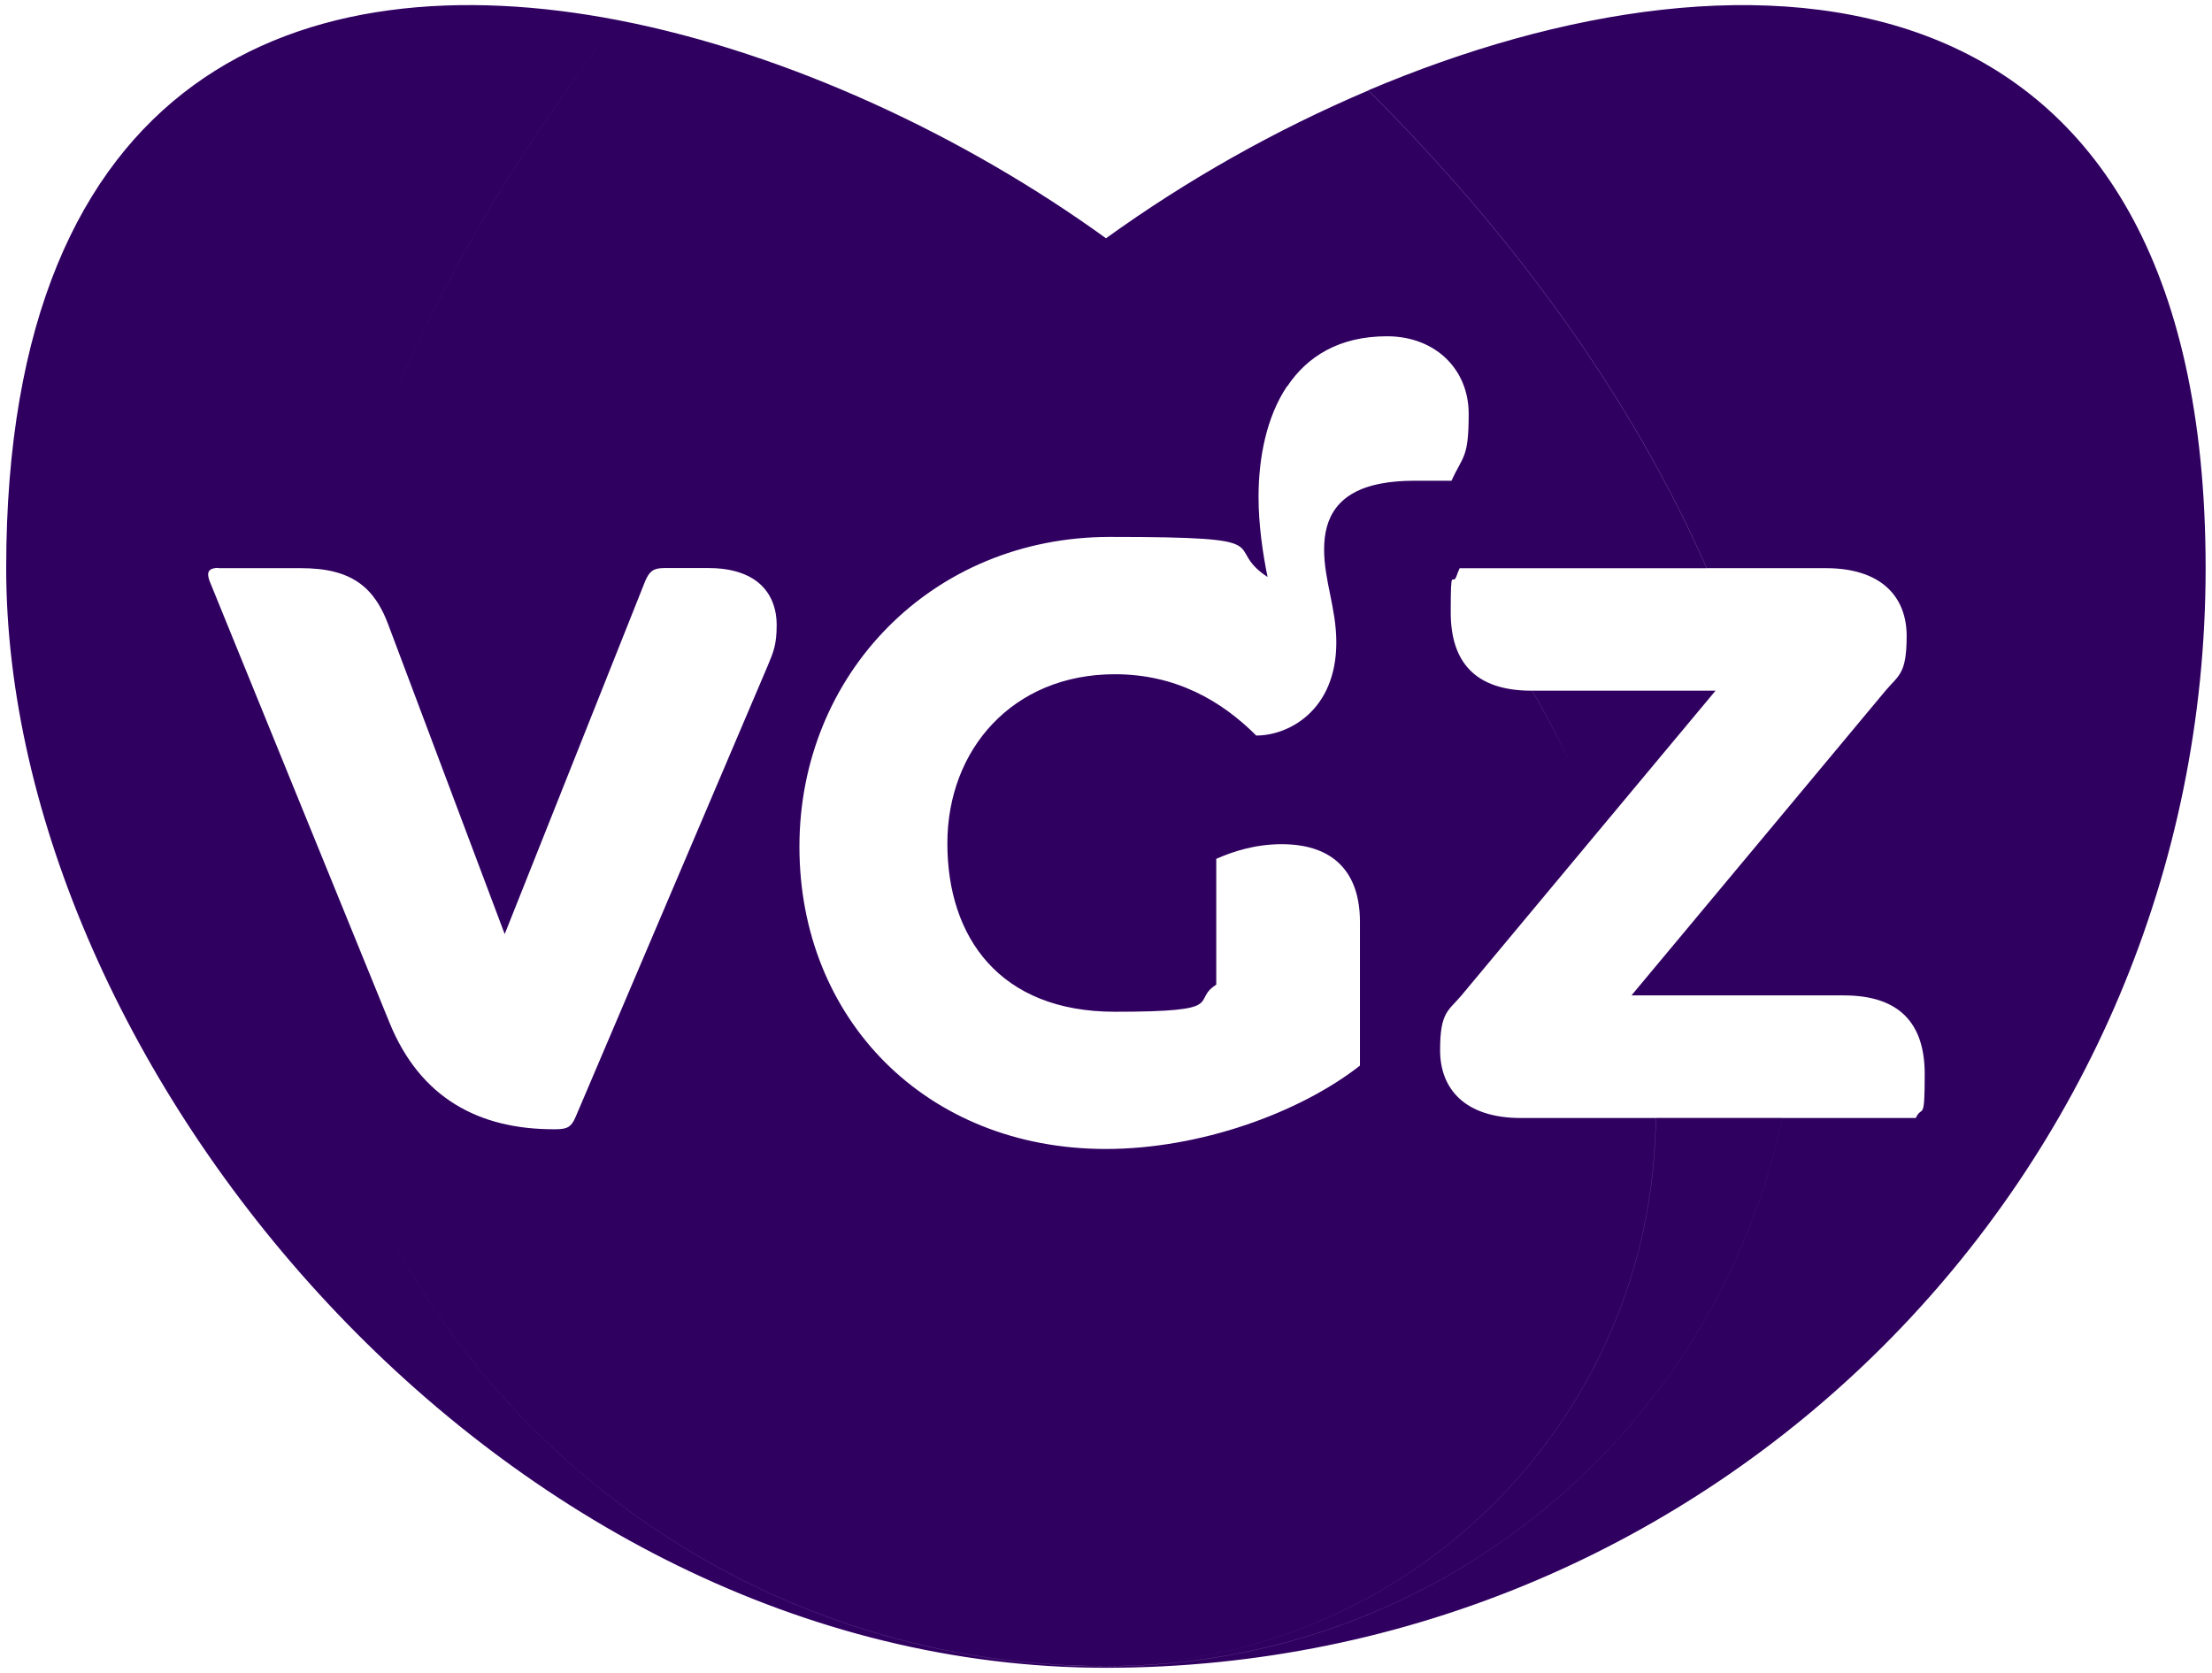
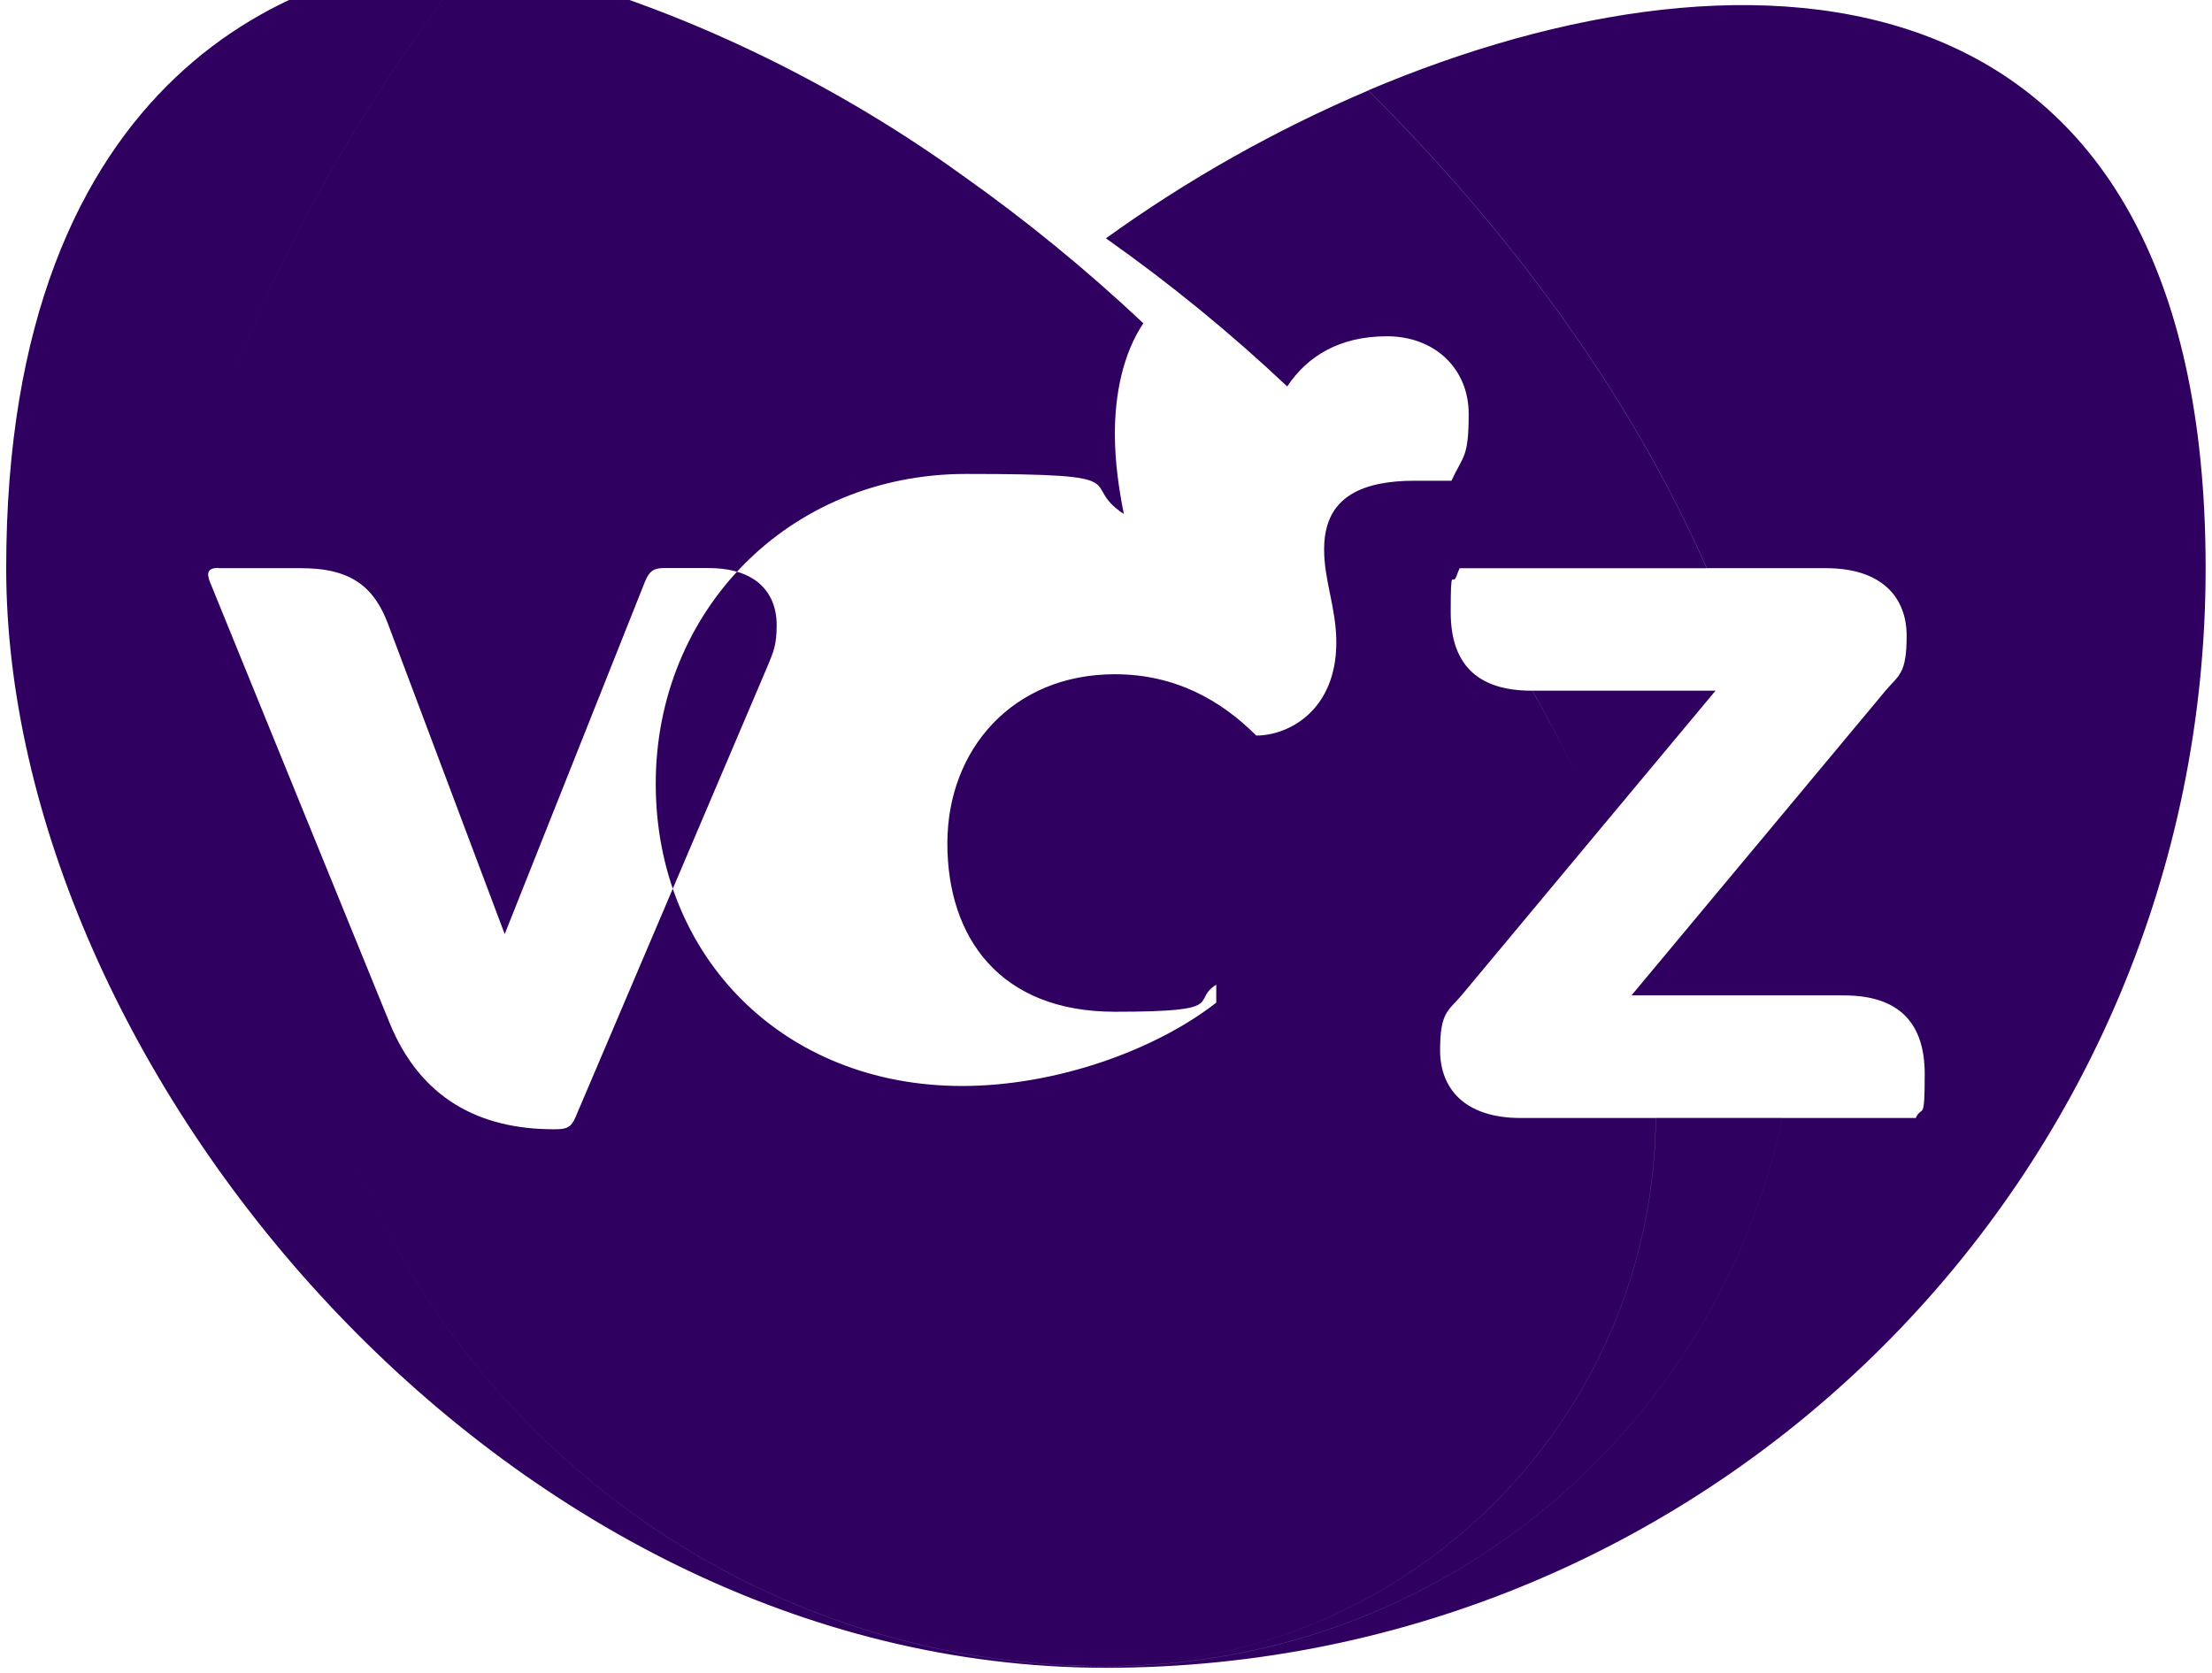
<svg xmlns="http://www.w3.org/2000/svg" id="Laag_1" version="1.1" viewBox="0 0 2500 1891">
  <defs>
    <style>
      .st0 {
        fill: #300061;
      }
    </style>
  </defs>
-   <path class="st0" d="M1546.5,102.2h0c162.2,161.4,296.7,344.9,382.5,540h134.5c63.7,0,91.4,33.2,91.4,76.6s-9.1,44.3-23.9,61.9l-116,139.2s0,0,0,0l-171.1,205.2h240c63.6,0,91.4,32.4,91.4,88.7s-2.8,34.2-10.1,49.9h-150.9c-74.7,353.8-388.5,619.6-764.3,619.6h0c-506,0-916.1-410.8-916.1-916.8s0,0,0,0c0,506,410.1,916.7,916.1,916.7h0c375.8,0,689.6-265.7,764.3-619.6h-142.9c-2.8,340.9-279.9,617.7-621.4,617.7h0c-168.6,0-321.5-67.5-433.5-176.8,111.9,109.3,264.8,176.8,433.4,176.8,341.5,0,618.6-276.8,621.4-617.6h-152.3c-63.7,0-91.4-33.2-91.4-76.6s9.2-44.2,24.1-61.9l156.1-187.3s0,0,0,0l131.1-157.2h-207.2c20.3,34.9,38.7,70.9,55.2,107.7-16.5-36.8-35-72.8-55.3-107.7h-.6c-63.8,0-91.4-32.4-91.4-88.6s1.9-28,6.6-41.1c0,0,0,0,0,0,1-2.9,2.2-5.9,3.5-8.7h279.2c-85.8-195.1-220.3-378.6-382.5-540-104.7,44.5-204.2,100.6-296.5,167.1,72.2,50.9,140.6,106.8,204.9,167.4,22.5-33.8,58.6-56.7,112.8-56.7s92.3,36.9,92.3,87.6-6.5,47.1-19.4,75.7h-42.4c-14,0-26.2,1.1-36.9,3.1,0,0,0,0,0,0-49.6,9.2-64.7,38.7-64.7,74.4s13.8,66.5,13.8,105.2c0,76.7-53.6,105.3-90.5,105.3-39.7-39.7-91.4-69.3-159.8-69.3-115.4,0-189.3,85-189.3,191.2s59.1,190.3,189.3,190.3,85-12.1,114.6-30.6v-142.2c18.5-8.3,44.2-16.6,73.8-16.6,60.1,0,88.6,33.1,88.6,87.8v162.5c-68.4,53.5-180.9,94.2-287.2,94.2-203.1,0-346.3-146.9-346.3-341.7s149.7-350.1,350.9-350.1,124.7,10.2,178.2,45.3c-5.5-26.8-10.2-59.1-10.2-90.5,0-44.4,9-90.5,32.2-125.1-64.3-60.5-132.7-116.5-204.8-167.4,0,0,0,0,0,0-158.6-114.7-358.2-208.9-550.7-246.3-146.9,189-259.6,395.9-318.8,610.6,59.2-214.7,171.9-421.7,318.8-610.6C341-46.4,7,81.7,7,642.2s556.5,1242.9,1242.9,1242.9h0c686.5,0,1242.9-556.4,1242.9-1242.9,0-693.1-510.5-725-946.4-540.1ZM333.9,965.7c0-9.1.1-18.3.3-27.4-.2,9.1-.3,18.3-.3,27.4ZM247.1,642.2h92.4c14.3,0,26.7,1.2,37.6,3.9h0c30.6,7.5,48.9,26.1,61.3,58.8l132,350.9,158.8-399c4.7-11,9.2-14.7,21.2-14.7h50.9c20.9,0,37.5,4.4,49.8,12.1,0,0,0,0,0,0,17.9,11.3,26.7,29.9,26.7,52.3s-3.7,30.5-10.2,46.2l-217.1,509.9c-5,11.9-10.2,13.6-21.9,13.8,0,0,0,0,0,0h-2.9c-83.2,0-150.6-34.2-185.7-121l-104.4-256.2s0,0,0,0l-98.8-242.6c-3.7-10.1-1-14.7,10.1-14.7Z" />
+   <path class="st0" d="M1546.5,102.2h0c162.2,161.4,296.7,344.9,382.5,540h134.5c63.7,0,91.4,33.2,91.4,76.6s-9.1,44.3-23.9,61.9l-116,139.2s0,0,0,0l-171.1,205.2h240c63.6,0,91.4,32.4,91.4,88.7s-2.8,34.2-10.1,49.9h-150.9c-74.7,353.8-388.5,619.6-764.3,619.6h0c-506,0-916.1-410.8-916.1-916.8s0,0,0,0c0,506,410.1,916.7,916.1,916.7h0c375.8,0,689.6-265.7,764.3-619.6h-142.9c-2.8,340.9-279.9,617.7-621.4,617.7h0c-168.6,0-321.5-67.5-433.5-176.8,111.9,109.3,264.8,176.8,433.4,176.8,341.5,0,618.6-276.8,621.4-617.6h-152.3c-63.7,0-91.4-33.2-91.4-76.6s9.2-44.2,24.1-61.9l156.1-187.3s0,0,0,0l131.1-157.2h-207.2c20.3,34.9,38.7,70.9,55.2,107.7-16.5-36.8-35-72.8-55.3-107.7h-.6c-63.8,0-91.4-32.4-91.4-88.6s1.9-28,6.6-41.1c0,0,0,0,0,0,1-2.9,2.2-5.9,3.5-8.7h279.2c-85.8-195.1-220.3-378.6-382.5-540-104.7,44.5-204.2,100.6-296.5,167.1,72.2,50.9,140.6,106.8,204.9,167.4,22.5-33.8,58.6-56.7,112.8-56.7s92.3,36.9,92.3,87.6-6.5,47.1-19.4,75.7h-42.4c-14,0-26.2,1.1-36.9,3.1,0,0,0,0,0,0-49.6,9.2-64.7,38.7-64.7,74.4s13.8,66.5,13.8,105.2c0,76.7-53.6,105.3-90.5,105.3-39.7-39.7-91.4-69.3-159.8-69.3-115.4,0-189.3,85-189.3,191.2s59.1,190.3,189.3,190.3,85-12.1,114.6-30.6v-142.2v162.5c-68.4,53.5-180.9,94.2-287.2,94.2-203.1,0-346.3-146.9-346.3-341.7s149.7-350.1,350.9-350.1,124.7,10.2,178.2,45.3c-5.5-26.8-10.2-59.1-10.2-90.5,0-44.4,9-90.5,32.2-125.1-64.3-60.5-132.7-116.5-204.8-167.4,0,0,0,0,0,0-158.6-114.7-358.2-208.9-550.7-246.3-146.9,189-259.6,395.9-318.8,610.6,59.2-214.7,171.9-421.7,318.8-610.6C341-46.4,7,81.7,7,642.2s556.5,1242.9,1242.9,1242.9h0c686.5,0,1242.9-556.4,1242.9-1242.9,0-693.1-510.5-725-946.4-540.1ZM333.9,965.7c0-9.1.1-18.3.3-27.4-.2,9.1-.3,18.3-.3,27.4ZM247.1,642.2h92.4c14.3,0,26.7,1.2,37.6,3.9h0c30.6,7.5,48.9,26.1,61.3,58.8l132,350.9,158.8-399c4.7-11,9.2-14.7,21.2-14.7h50.9c20.9,0,37.5,4.4,49.8,12.1,0,0,0,0,0,0,17.9,11.3,26.7,29.9,26.7,52.3s-3.7,30.5-10.2,46.2l-217.1,509.9c-5,11.9-10.2,13.6-21.9,13.8,0,0,0,0,0,0h-2.9c-83.2,0-150.6-34.2-185.7-121l-104.4-256.2s0,0,0,0l-98.8-242.6c-3.7-10.1-1-14.7,10.1-14.7Z" />
</svg>